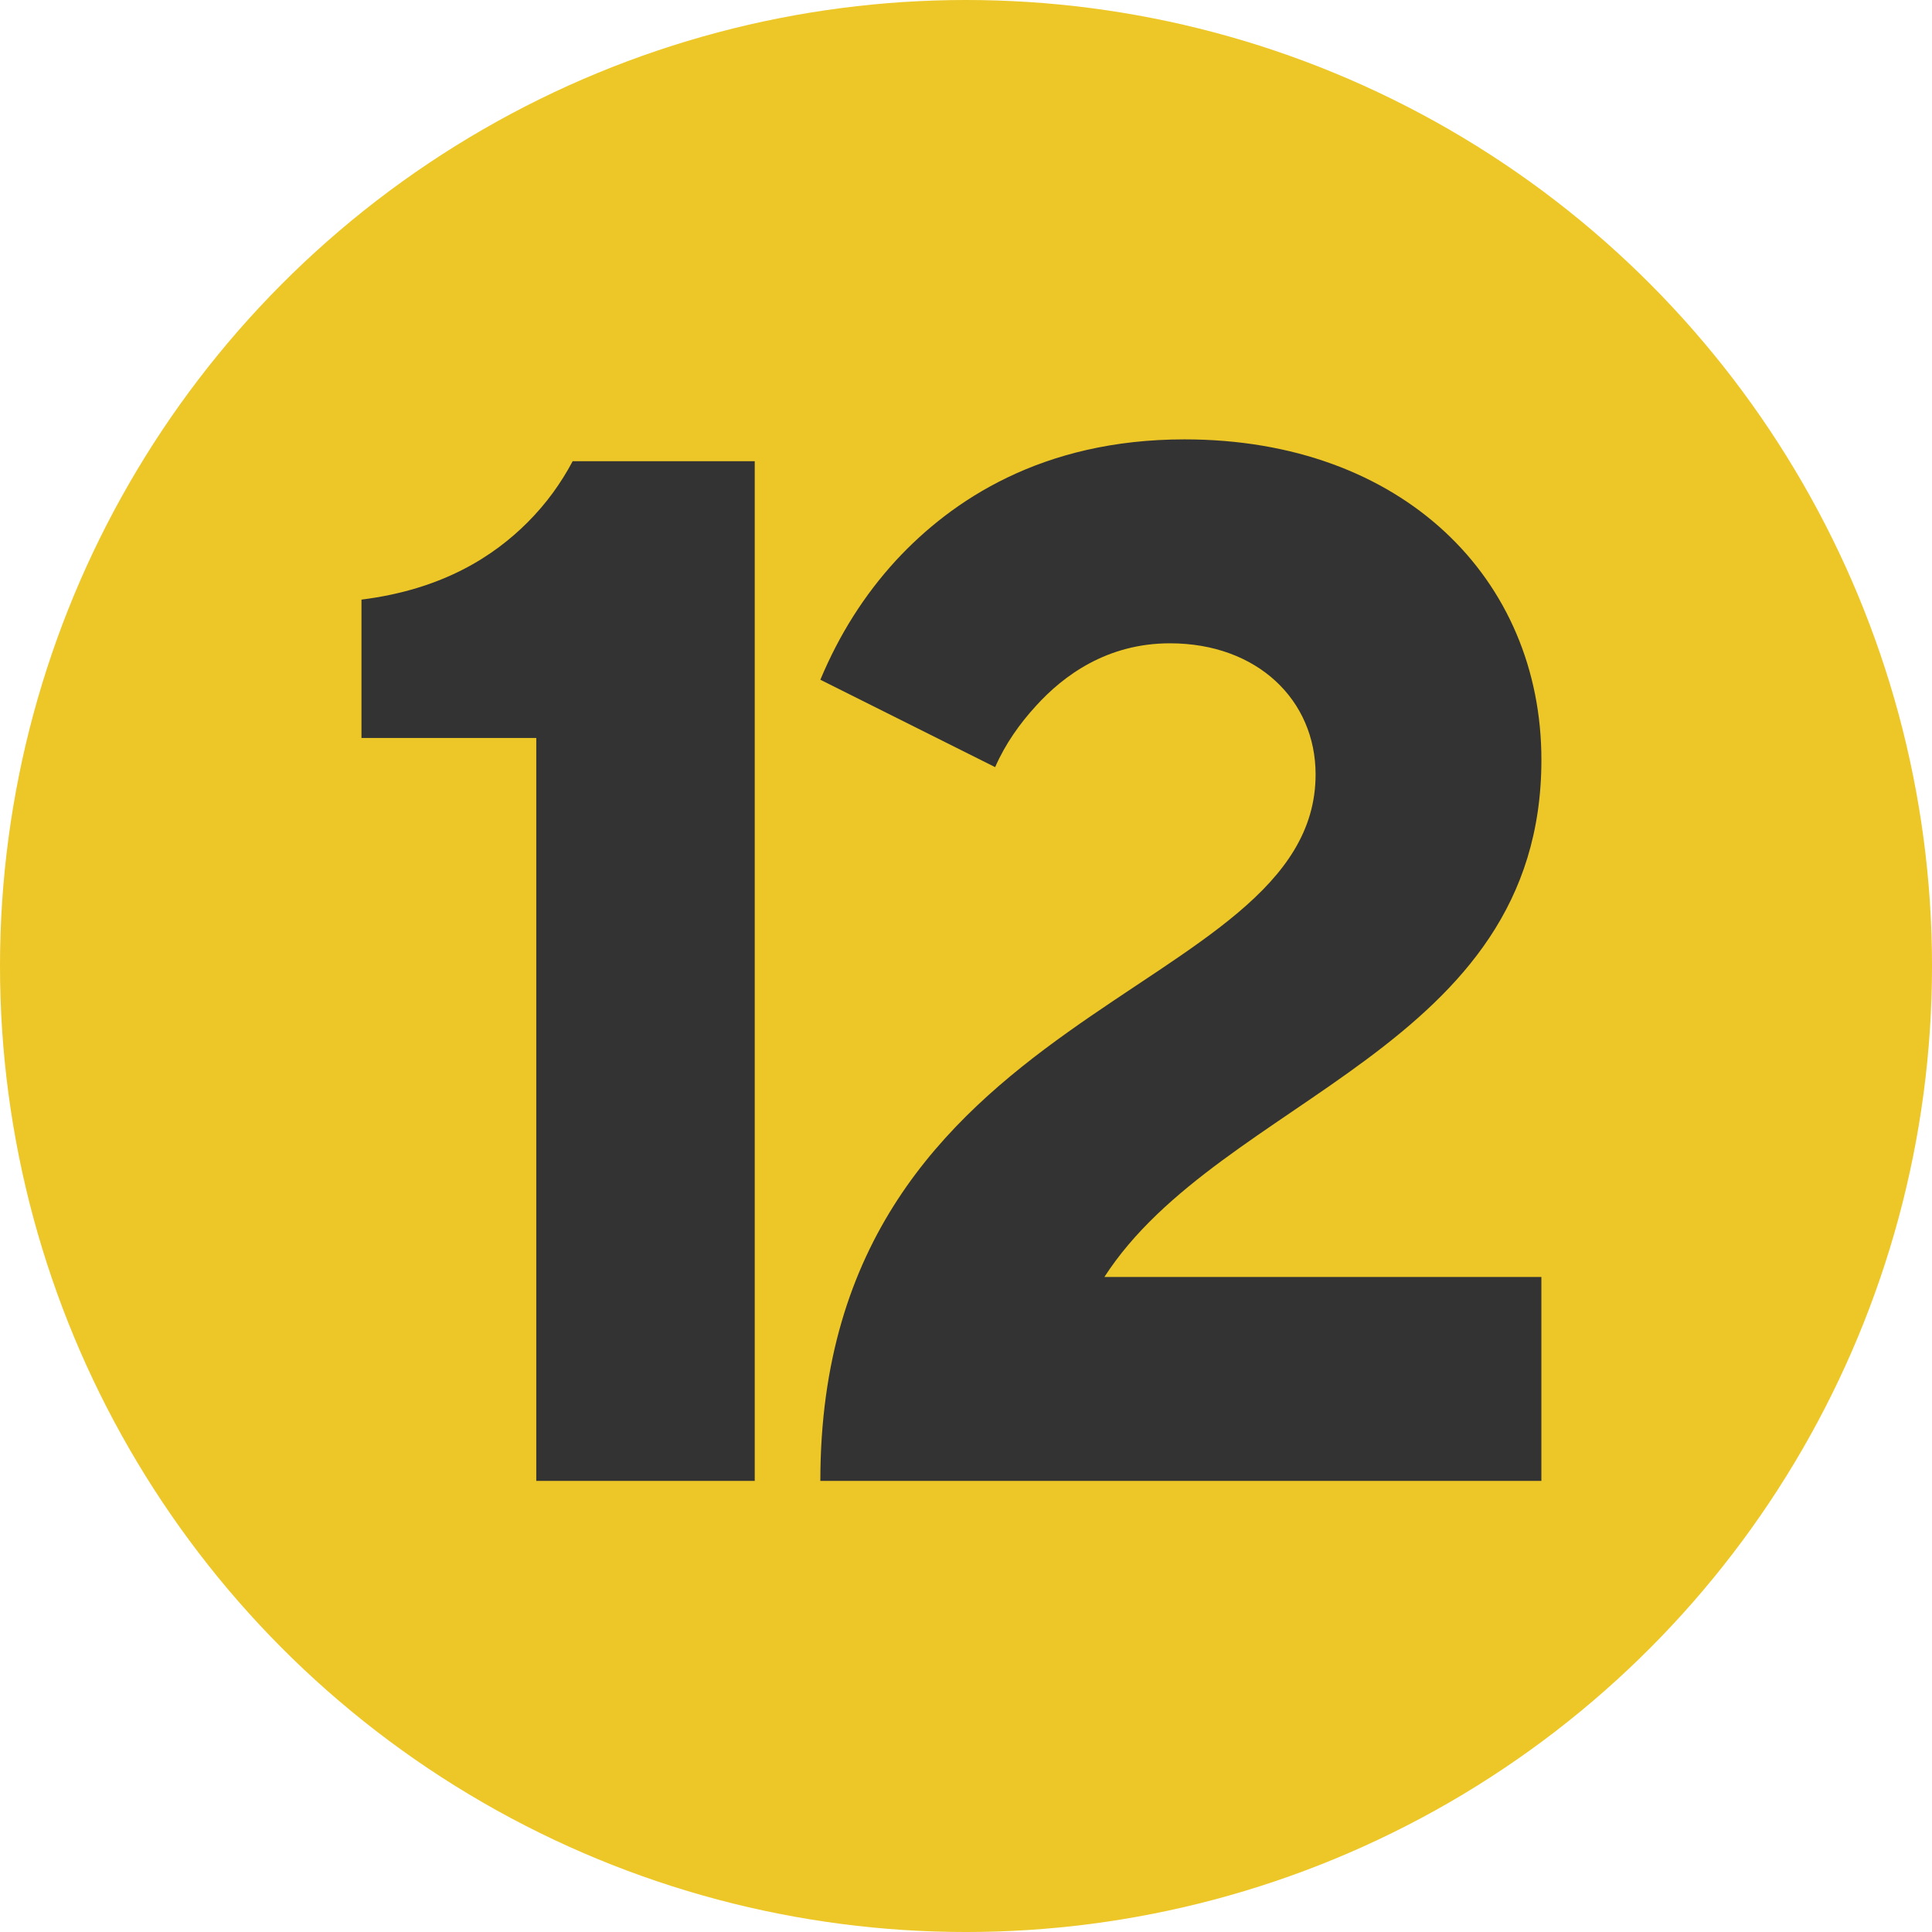
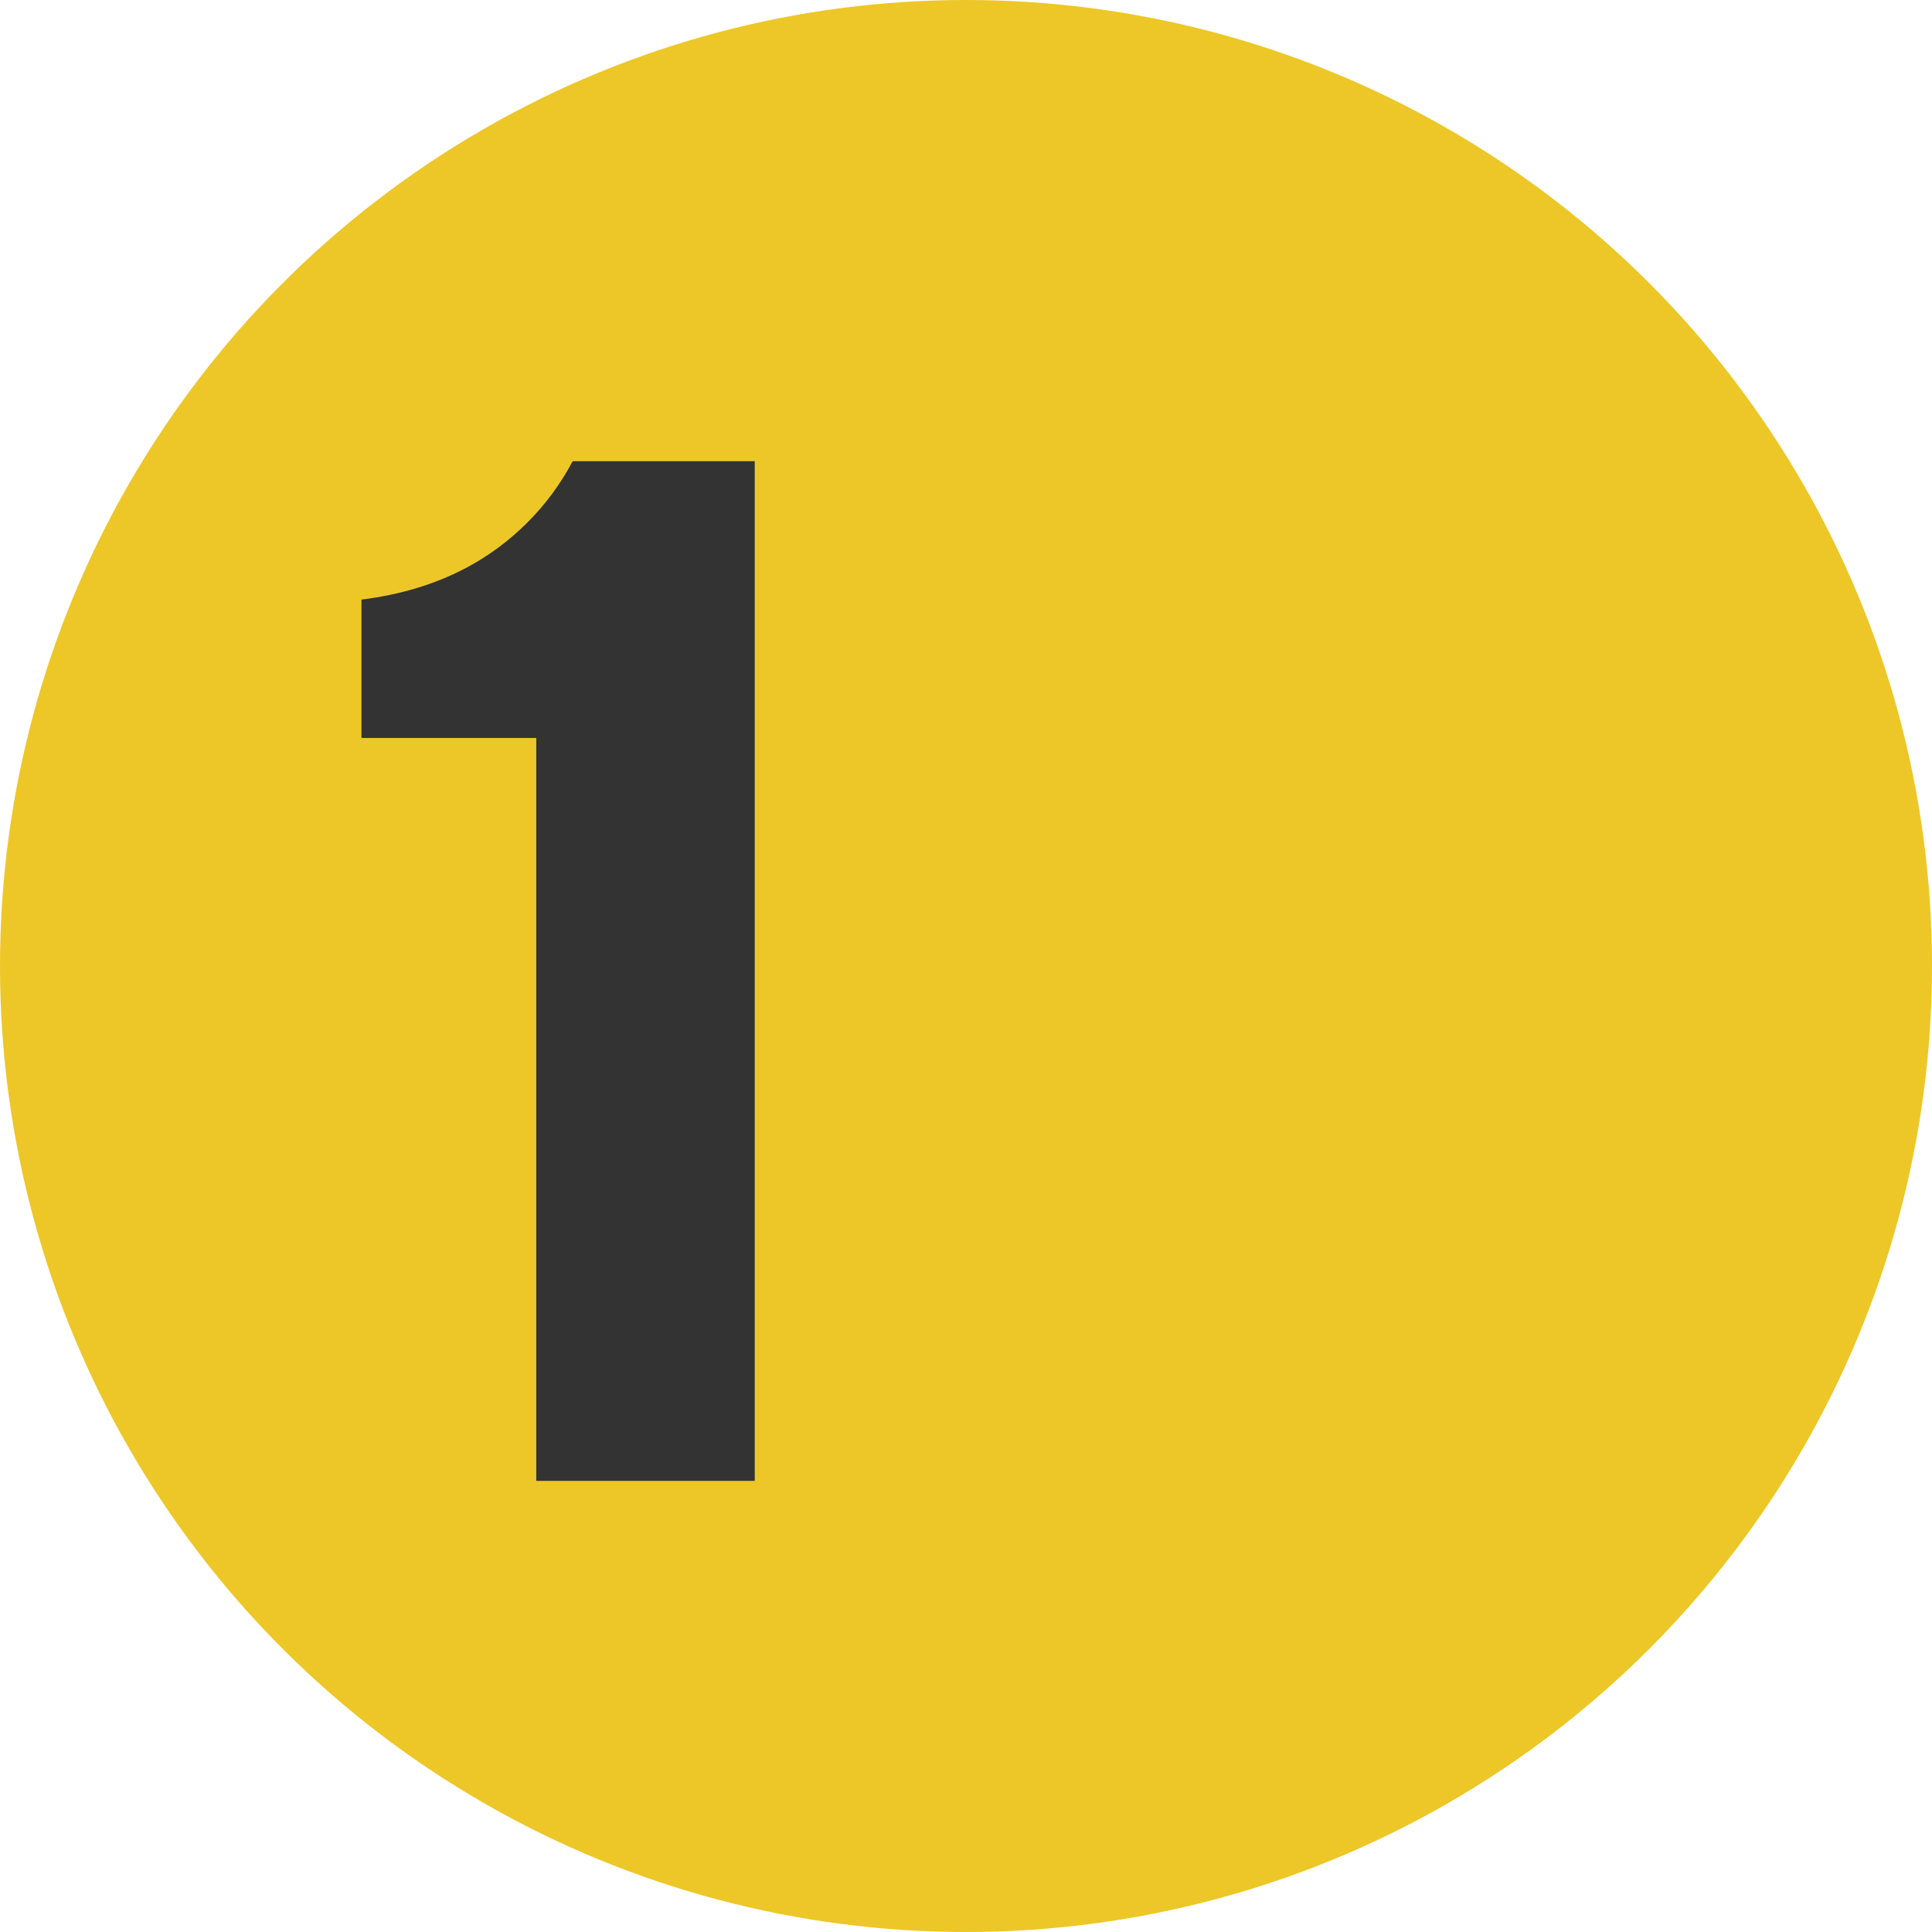
<svg xmlns="http://www.w3.org/2000/svg" viewBox="0 0 201.085 201.085">
  <defs>
    <style>.cls-1{fill:#333;}.cls-2{fill:#edc727;}</style>
  </defs>
  <g id="Livello_27">
    <circle class="cls-2" cx="100.543" cy="100.543" r="100.543" />
  </g>
  <g id="Livello_28">
    <g>
      <path class="cls-1" d="m55.815,76.811h-18.193v-14.403c8.49-1.062,13.795-4.549,17.283-8.036,1.971-1.971,3.486-4.093,4.699-6.368h18.951v106.128h-22.74v-77.322Z" />
-       <path class="cls-1" d="m160.429,132.908v21.226h-75.047c0-50.032,51.547-50.032,51.547-73.532,0-7.732-6.064-13.646-15.16-13.646-6.52,0-11.068,3.336-13.949,6.52-1.668,1.819-3.184,3.942-4.244,6.368l-18.193-9.097c1.971-4.7,4.547-8.793,7.883-12.432,5.762-6.216,15.162-12.584,30.02-12.584,22.742,0,37.145,14.555,37.145,33.354,0,30.171-33.355,35.023-45.484,53.823h45.484Z" />
    </g>
  </g>
</svg>